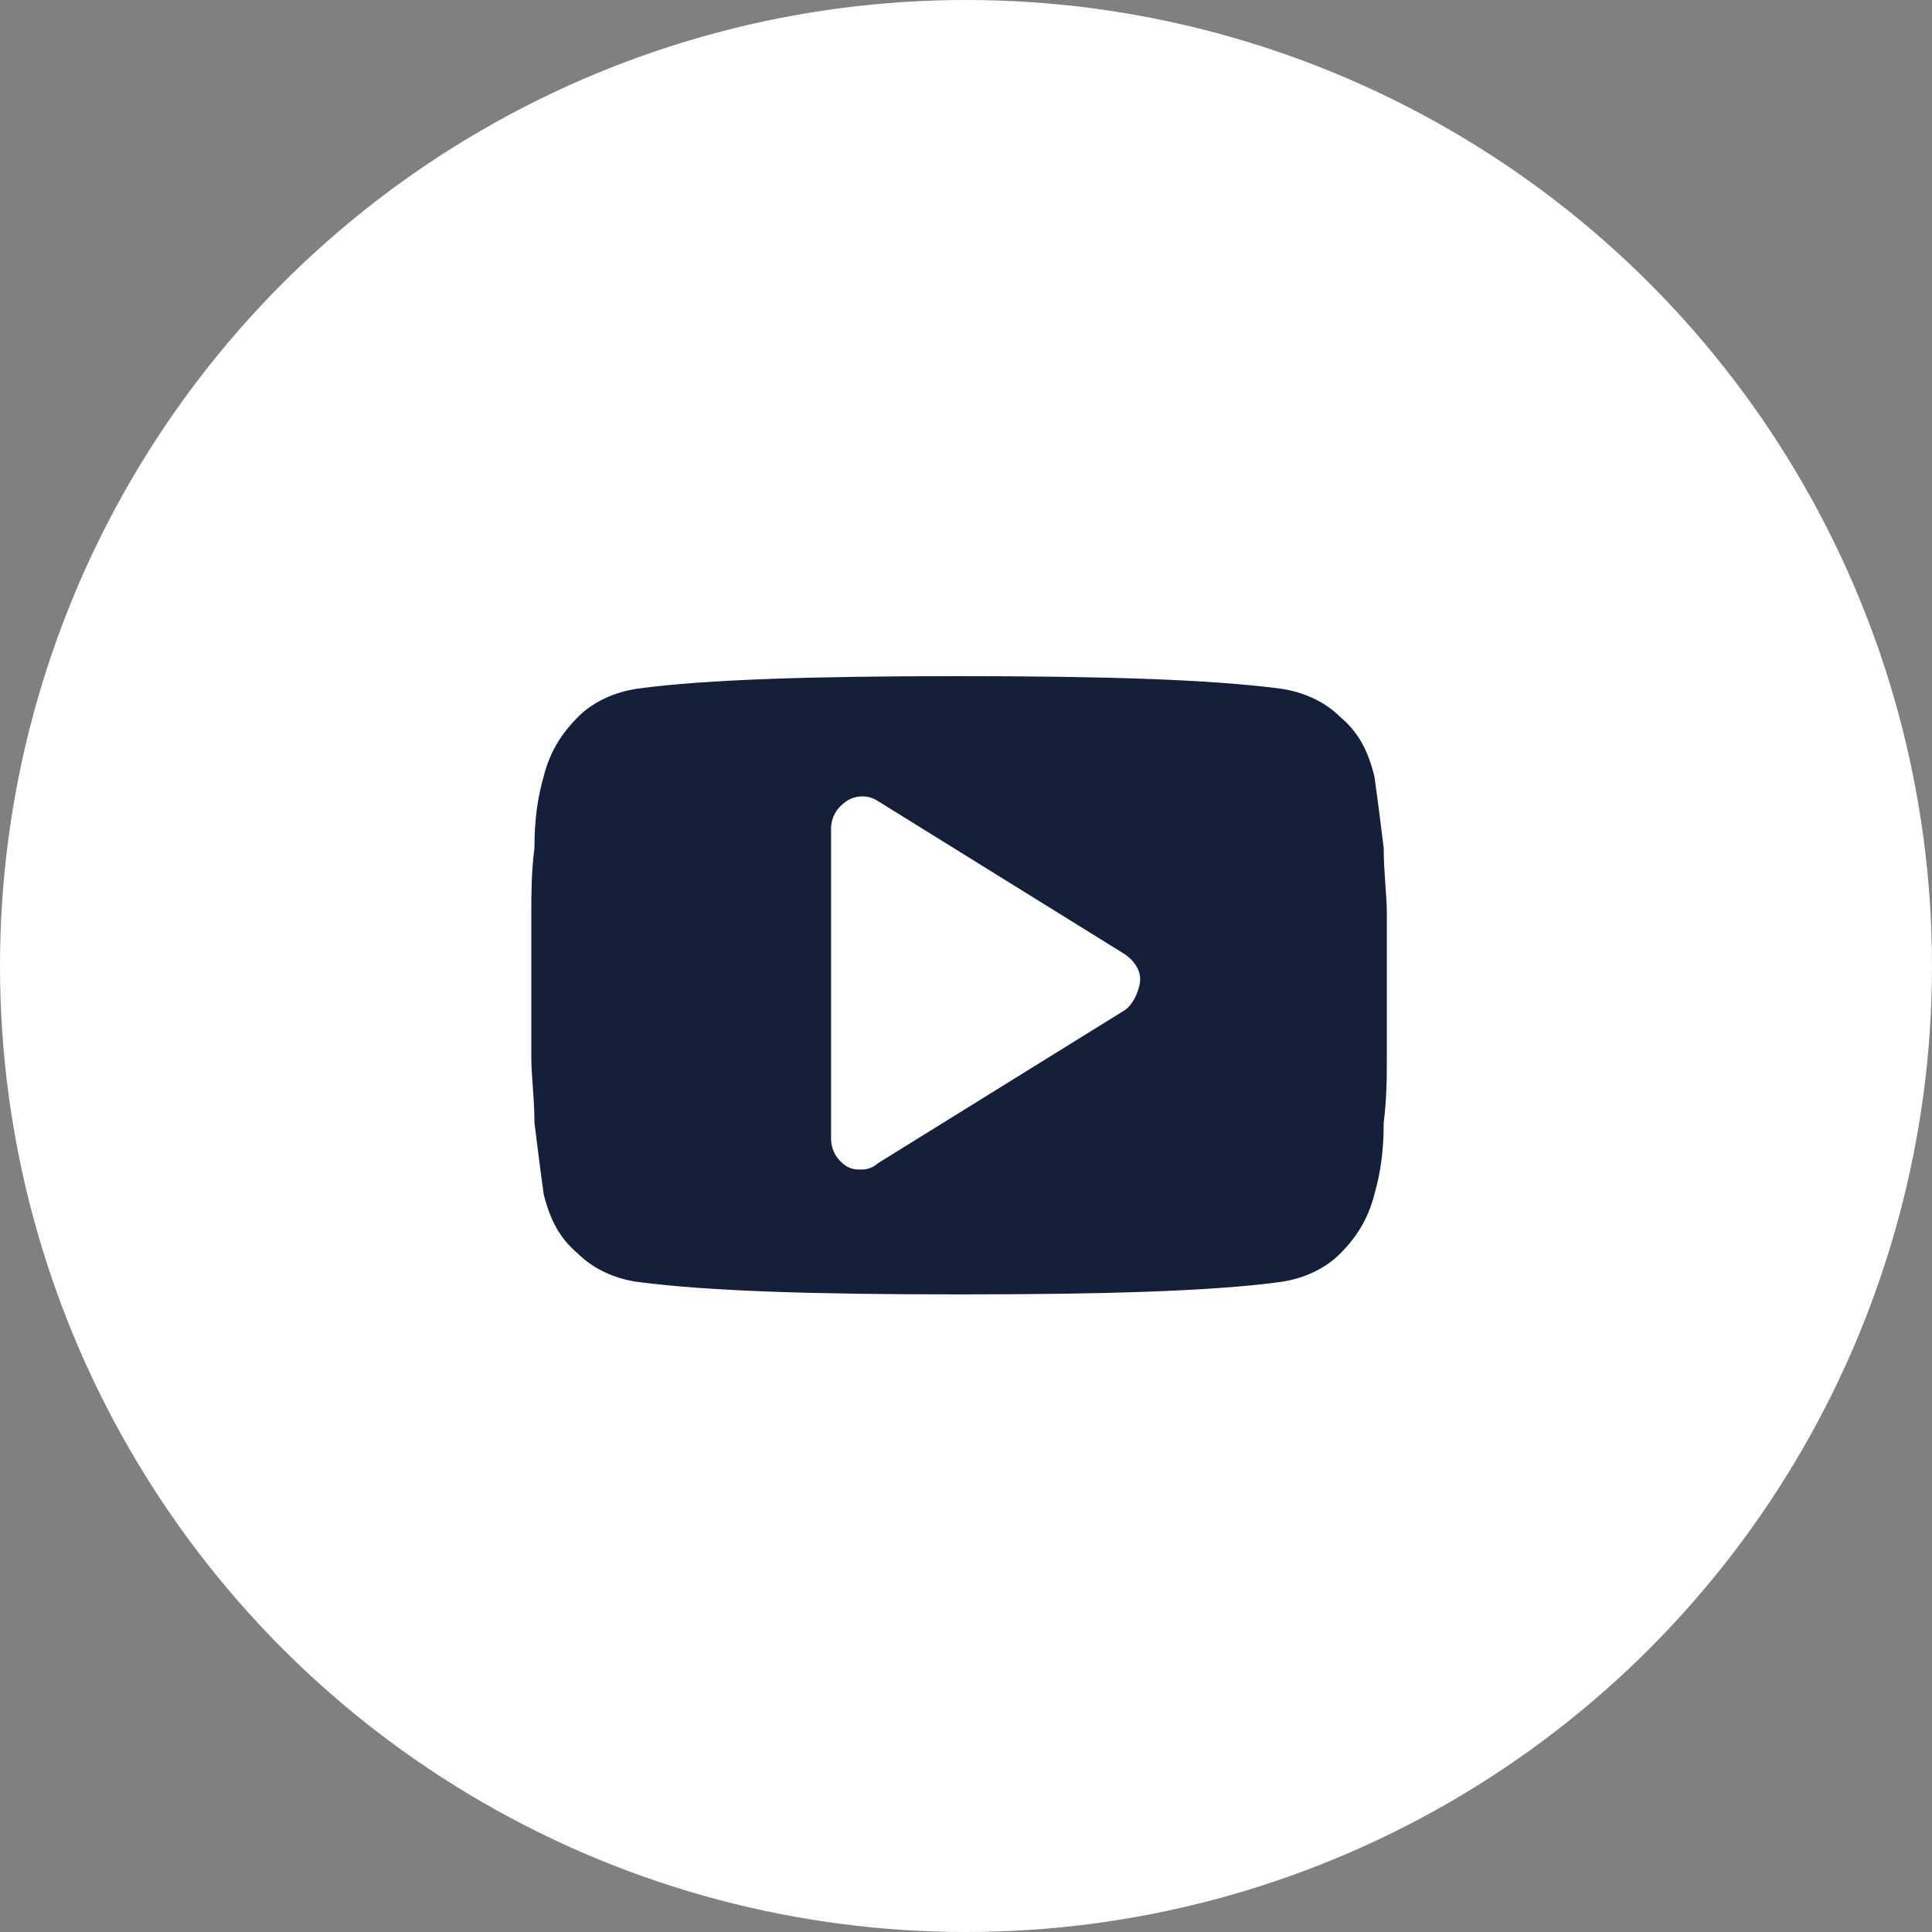
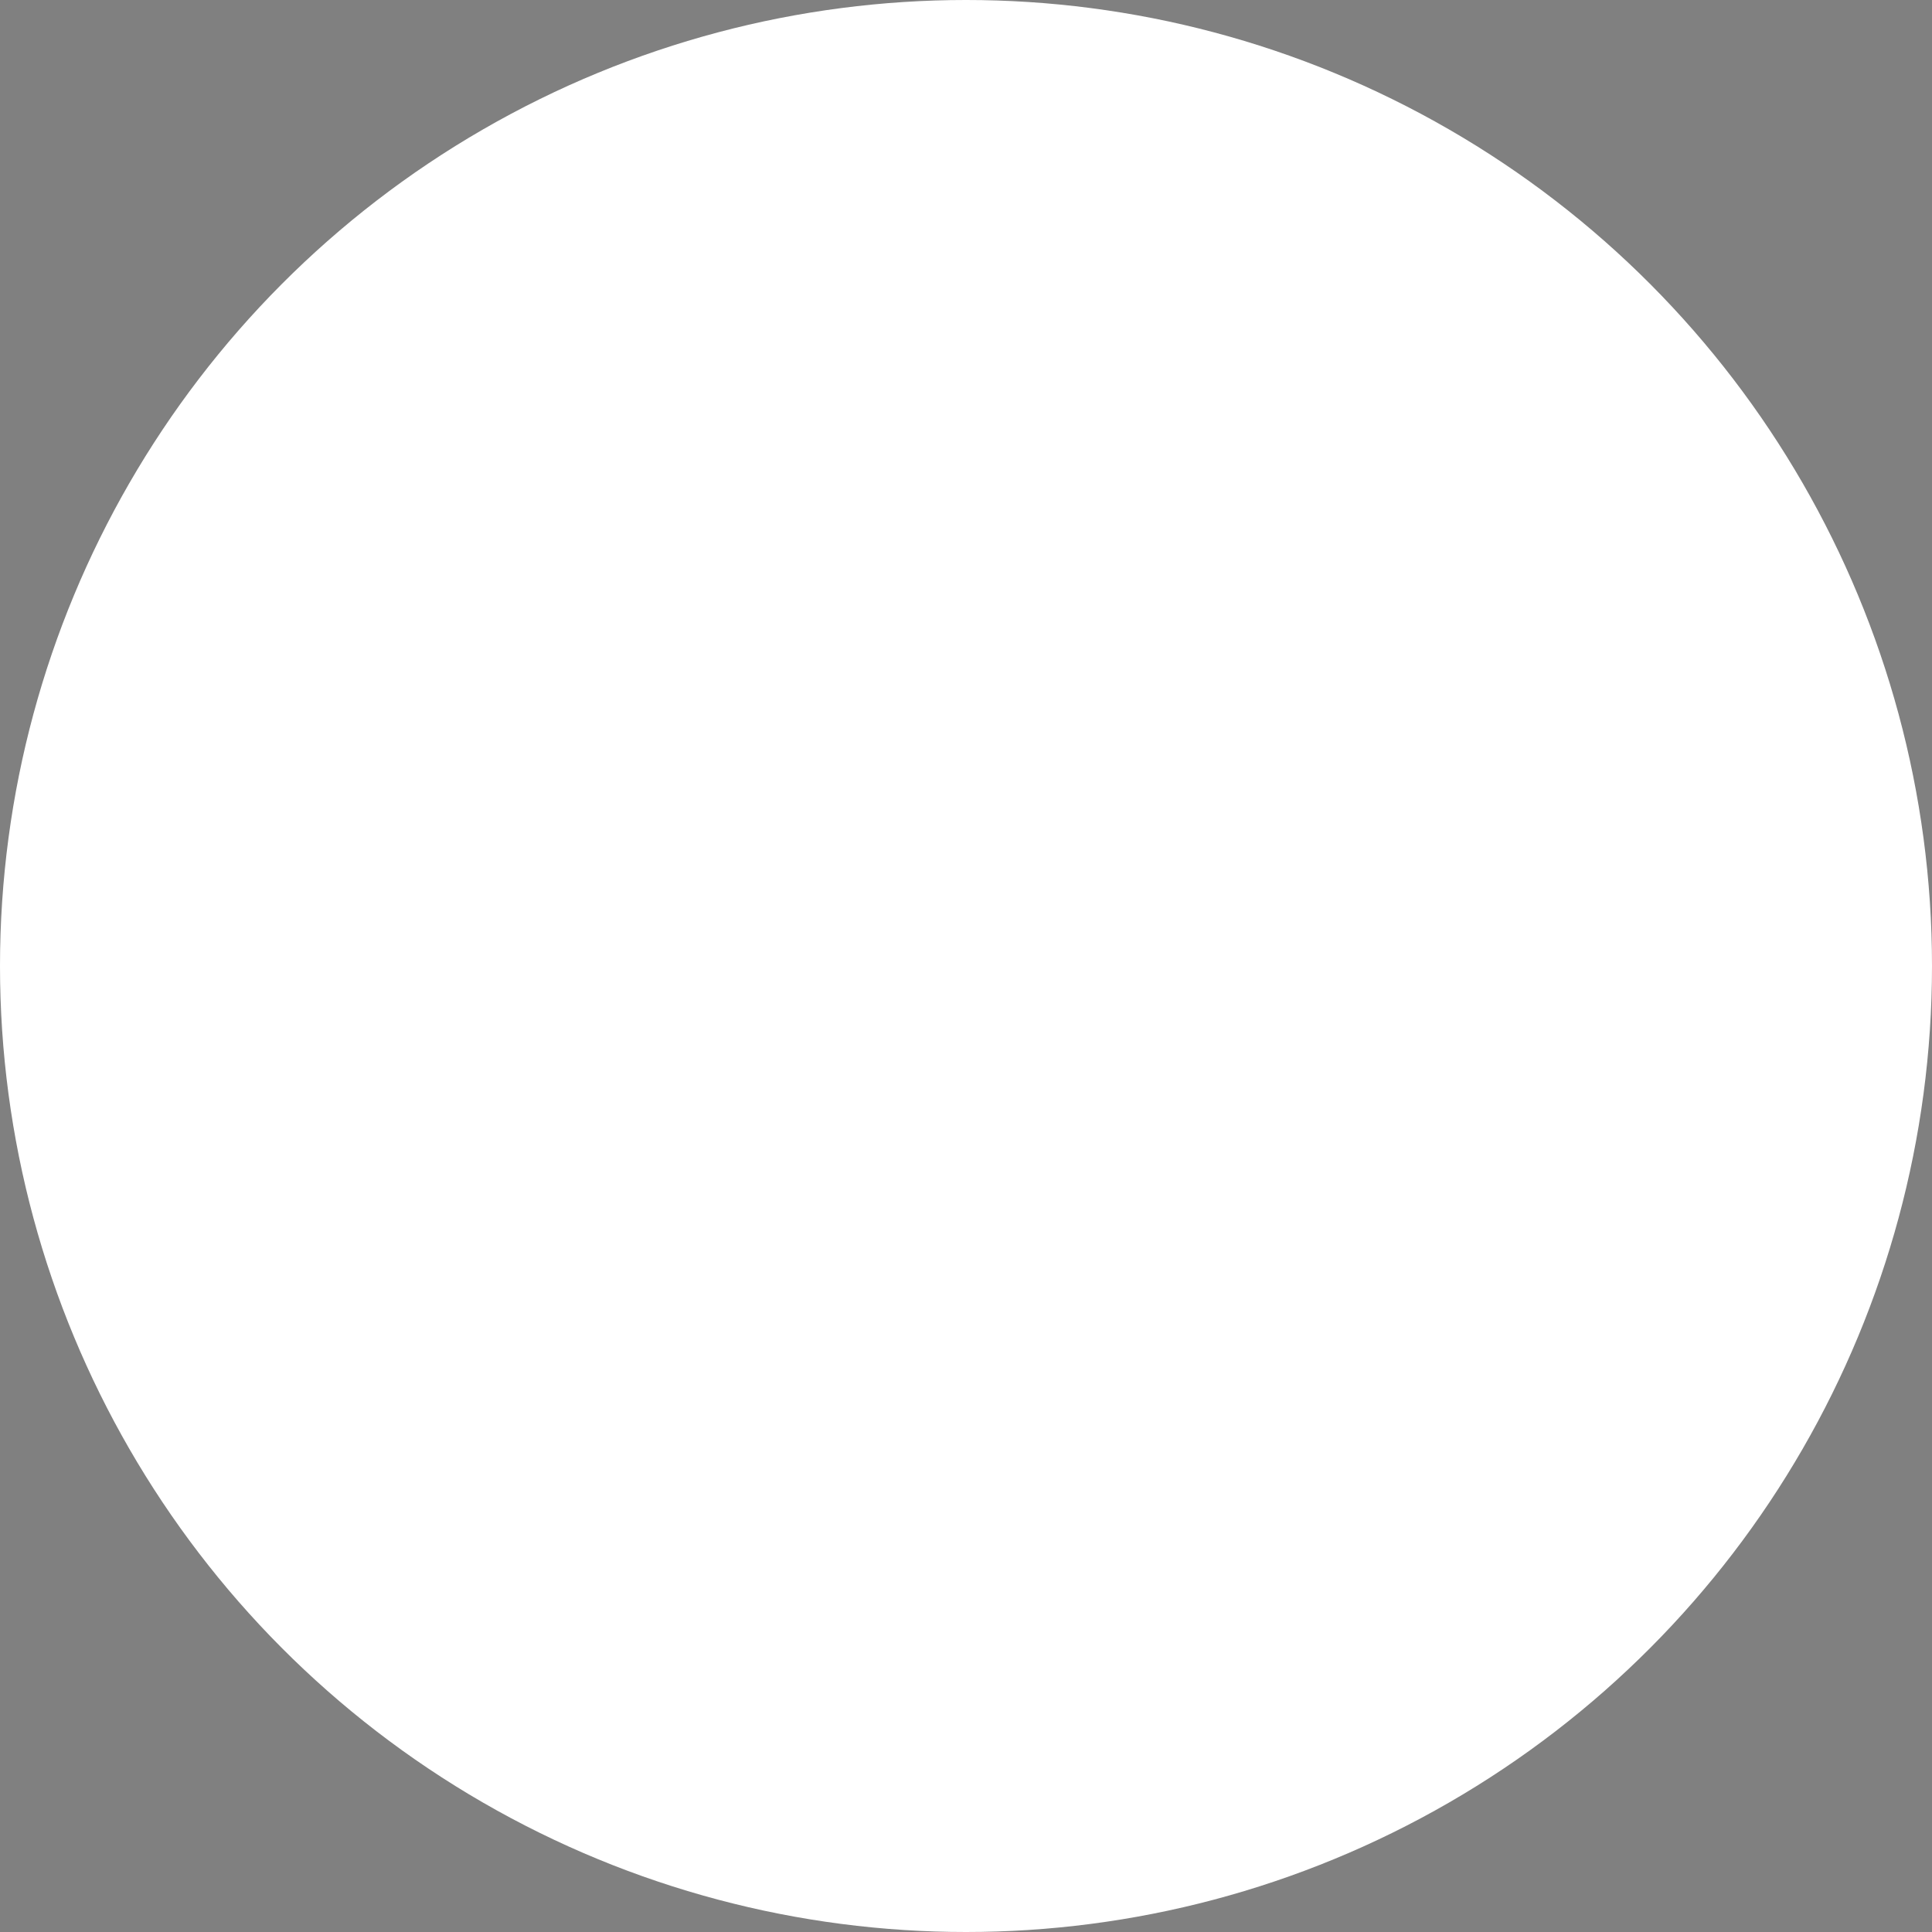
<svg xmlns="http://www.w3.org/2000/svg" width="40" height="40" viewBox="0 0 40 40" fill="none">
  <rect x="0" y="0" width="40" height="40" fill="#808080" stroke="none" />
  <circle cx="20" cy="20" r="20" fill="white" />
-   <path d="M28.713 18.913C28.713 18.525 28.648 18.072 28.648 17.555C28.584 17.038 28.519 16.521 28.454 16.068C28.325 15.551 28.131 15.163 27.743 14.84C27.42 14.517 26.968 14.323 26.515 14.258C25.028 14.064 22.83 13.999 19.857 13.999C16.883 13.999 14.62 14.064 13.198 14.258C12.745 14.323 12.293 14.517 11.97 14.84C11.646 15.163 11.388 15.551 11.258 16.068C11.129 16.521 11.065 16.973 11.065 17.555C11 18.072 11 18.525 11 18.913C11 19.3 11 19.753 11 20.399C11 21.046 11 21.563 11 21.886C11 22.274 11.065 22.727 11.065 23.244C11.129 23.761 11.194 24.278 11.258 24.731C11.388 25.248 11.582 25.636 11.97 25.959C12.293 26.282 12.745 26.476 13.198 26.541C14.685 26.735 16.883 26.799 19.857 26.799C22.83 26.799 25.093 26.735 26.515 26.541C26.968 26.476 27.42 26.282 27.743 25.959C28.067 25.636 28.325 25.248 28.454 24.731C28.584 24.278 28.648 23.826 28.648 23.244C28.713 22.727 28.713 22.274 28.713 21.886C28.713 21.498 28.713 21.046 28.713 20.399C28.713 19.753 28.713 19.236 28.713 18.913ZM23.283 20.917L18.176 24.084C18.111 24.149 17.982 24.214 17.852 24.214C17.723 24.214 17.659 24.214 17.529 24.149C17.335 24.02 17.206 23.826 17.206 23.567V17.167C17.206 16.909 17.335 16.715 17.529 16.585C17.723 16.456 17.982 16.456 18.176 16.585L23.283 19.753C23.477 19.882 23.606 20.076 23.606 20.27C23.606 20.464 23.477 20.787 23.283 20.917Z" fill="#141F3A" />
</svg>